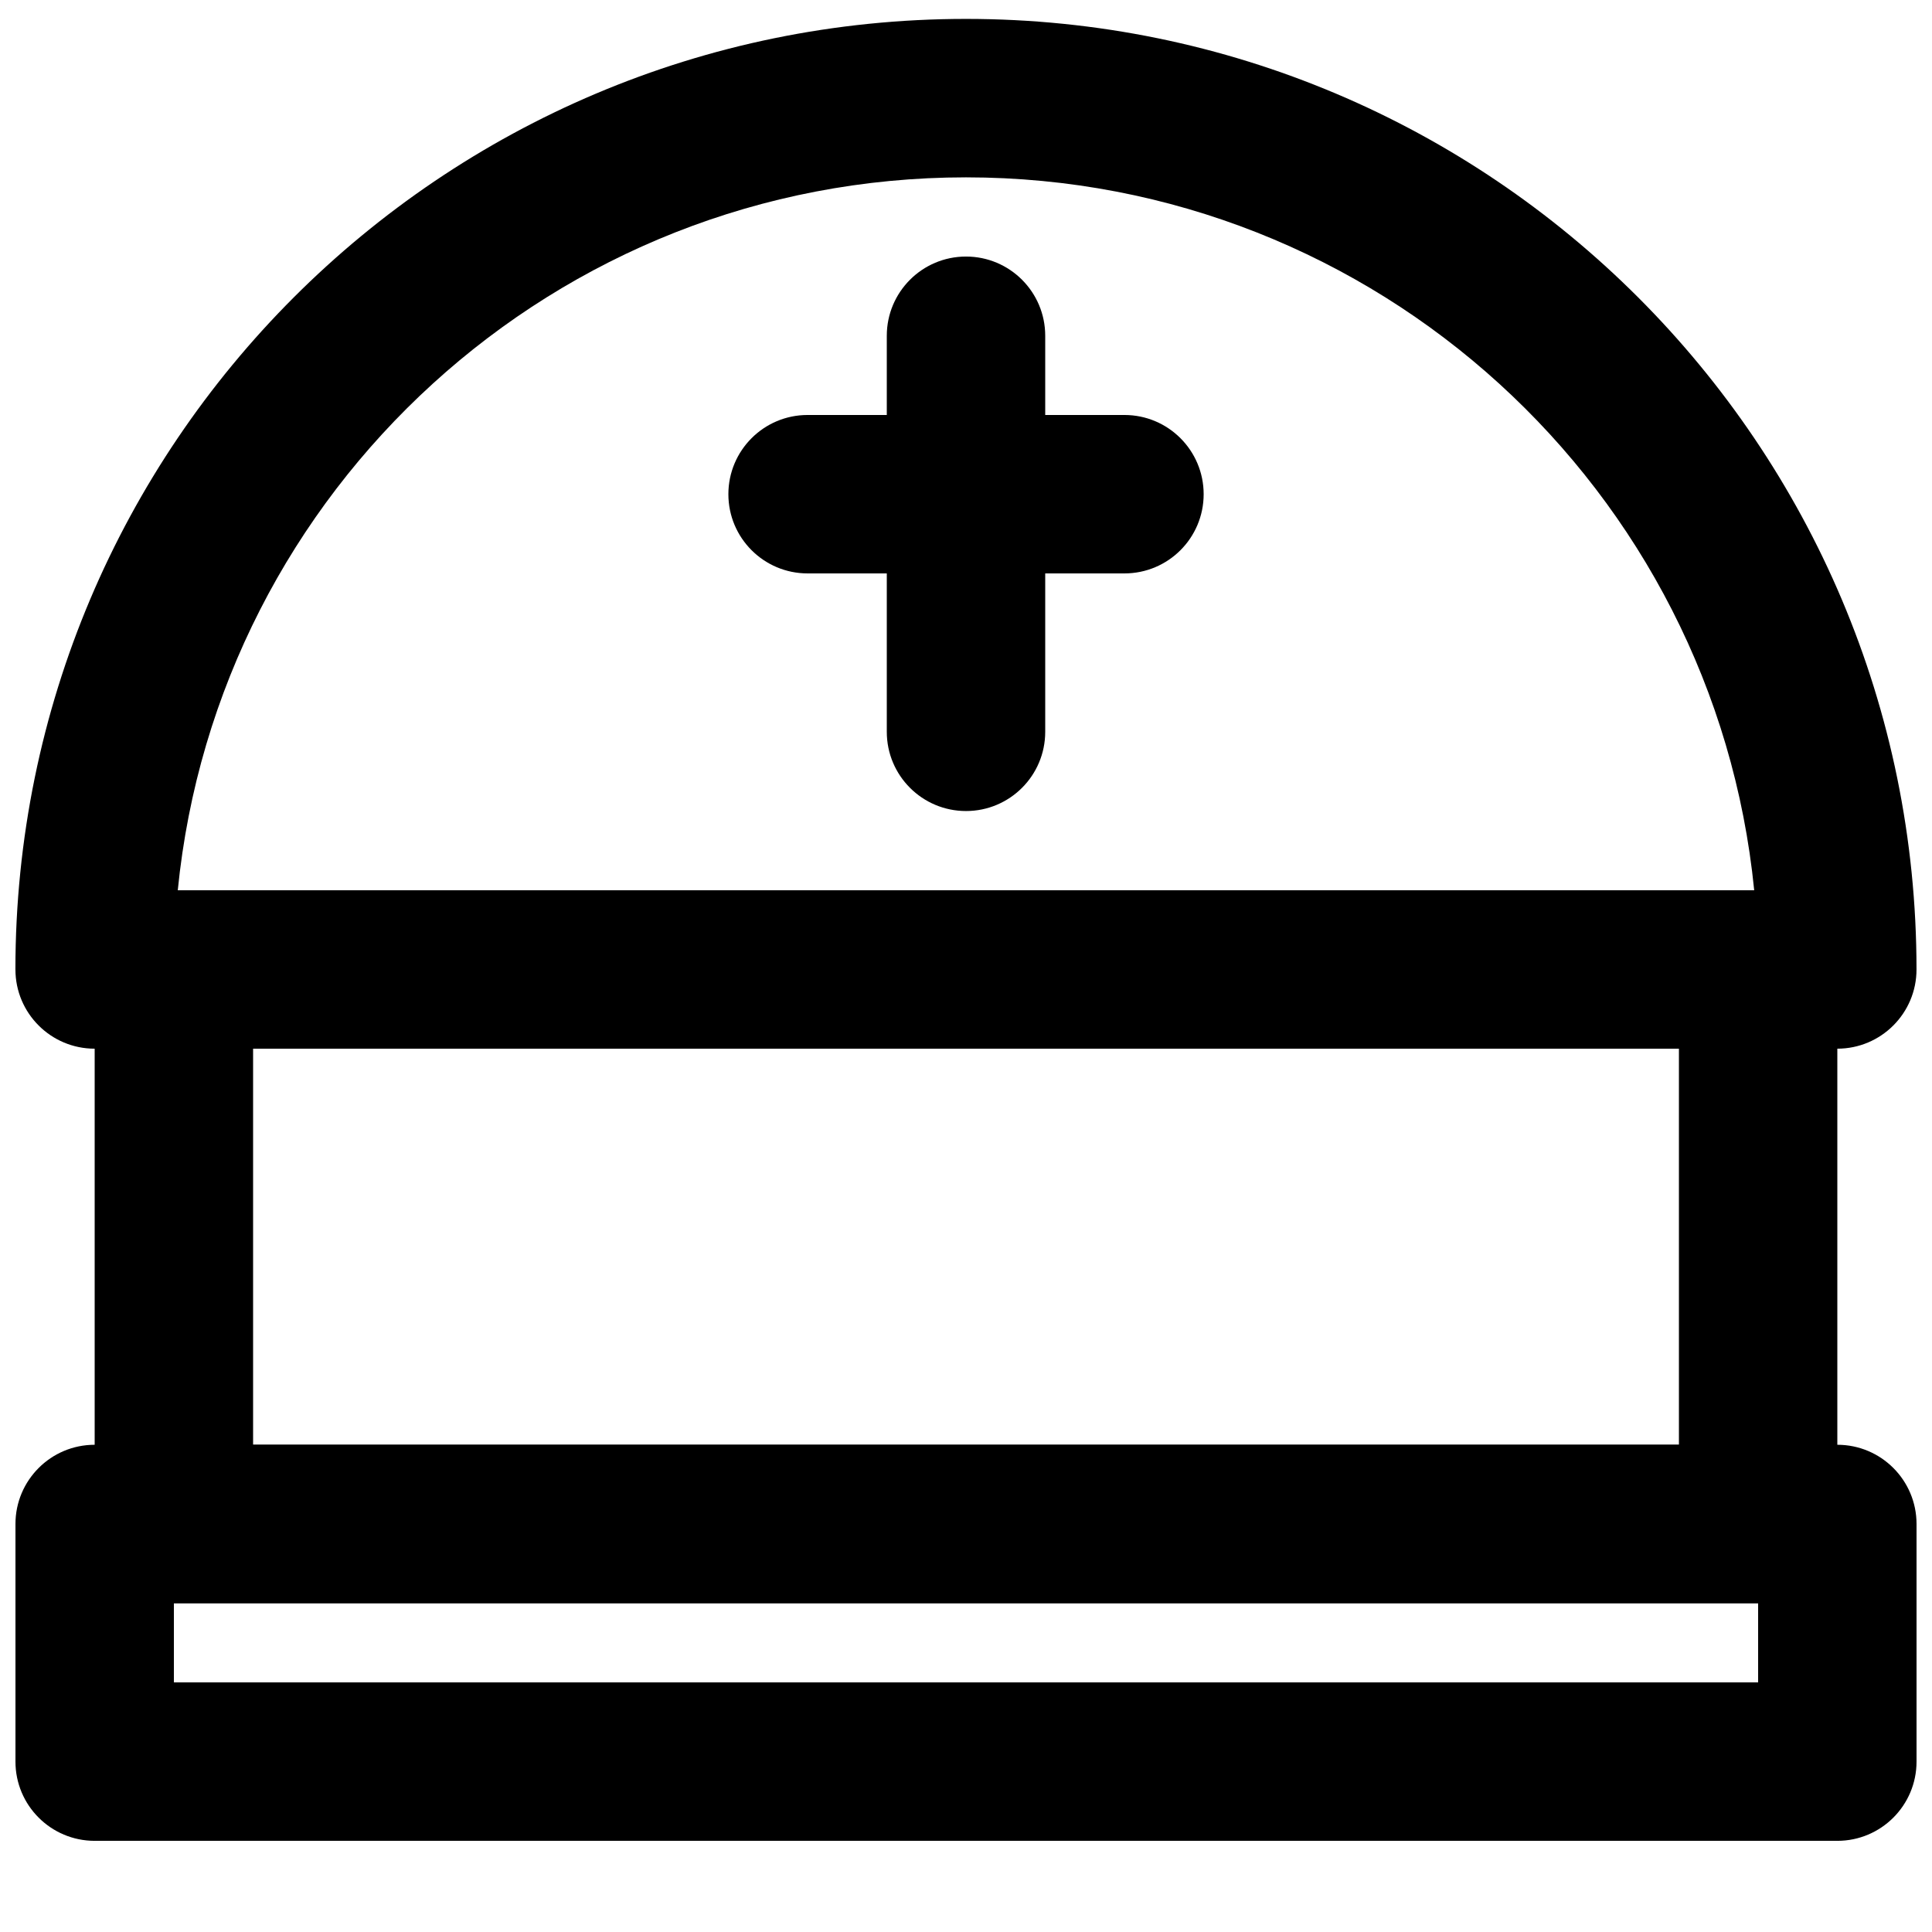
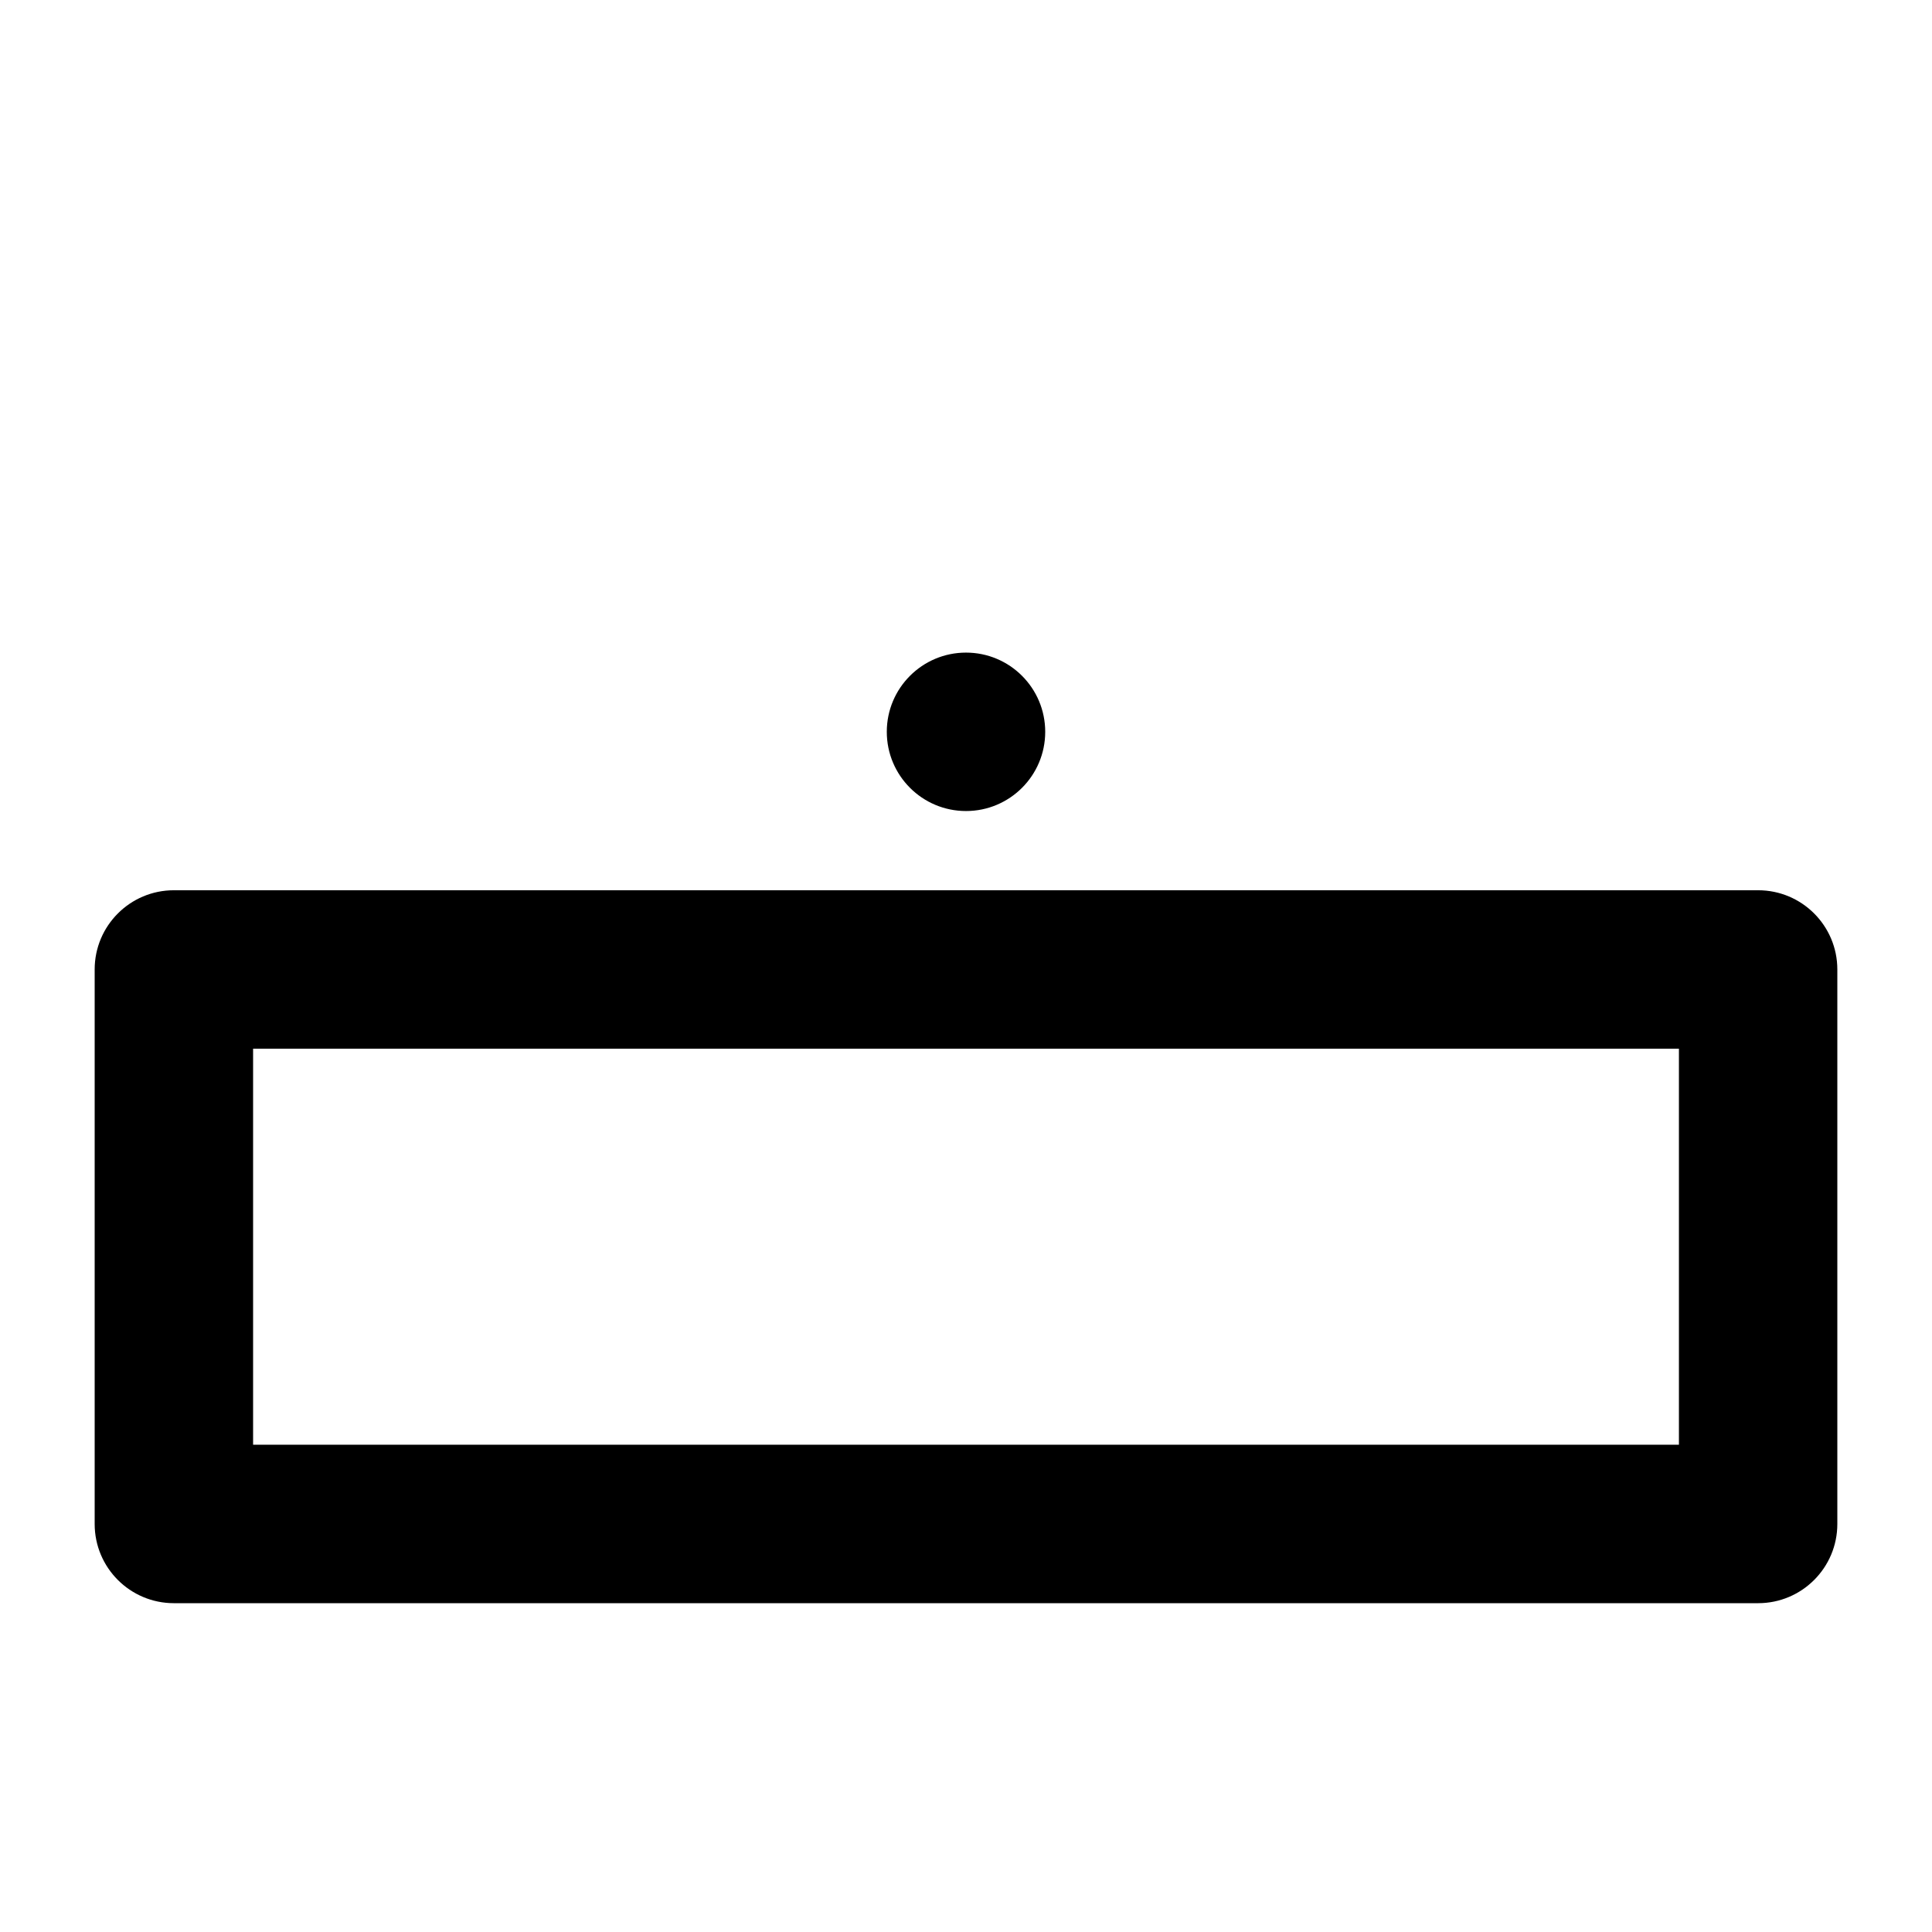
<svg xmlns="http://www.w3.org/2000/svg" width="800px" height="800px" version="1.1" viewBox="144 144 512 512">
  <defs>
    <clipPath id="b">
-       <path d="m148.09 526h503.81v106h-503.81z" />
-     </clipPath>
+       </clipPath>
    <clipPath id="a">
-       <path d="m148.09 149h503.81v273h-503.81z" />
-     </clipPath>
+       </clipPath>
  </defs>
-   <path d="m379.01 232.98v104.96c0 11.594 9.398 20.992 20.992 20.992s20.992-9.398 20.992-20.992v-104.96c0-11.594-9.398-20.992-20.992-20.992s-20.992 9.398-20.992 20.992z" fill-rule="evenodd" />
-   <path d="m358.02 295.96h83.969c11.594 0 20.992-9.398 20.992-20.992s-9.398-20.992-20.992-20.992h-83.969c-11.594 0-20.992 9.398-20.992 20.992s9.398 20.992 20.992 20.992z" fill-rule="evenodd" />
+   <path d="m379.01 232.98v104.96c0 11.594 9.398 20.992 20.992 20.992s20.992-9.398 20.992-20.992c0-11.594-9.398-20.992-20.992-20.992s-20.992 9.398-20.992 20.992z" fill-rule="evenodd" />
  <g clip-path="url(#b)">
-     <path d="m169.09 631.84h461.82c11.594 0 20.992-9.398 20.992-20.992v-62.977c0-11.594-9.398-20.992-20.992-20.992h-461.82c-11.594 0-20.992 9.398-20.992 20.992v62.977c0 11.594 9.398 20.992 20.992 20.992zm20.992-62.977h419.84v20.992h-419.84z" fill-rule="evenodd" />
-   </g>
+     </g>
  <path d="m190.08 568.86h419.84c11.594 0 20.992-9.398 20.992-20.992v-146.95c0-11.594-9.398-20.992-20.992-20.992h-419.84c-11.594 0-20.992 9.398-20.992 20.992v146.95c0 11.594 9.398 20.992 20.992 20.992zm20.992-146.95h377.86v104.96h-377.86z" fill-rule="evenodd" />
  <g clip-path="url(#a)">
-     <path d="m400 191c108.85 0 198.35 82.852 208.88 188.93h-417.77c10.535-106.08 100.04-188.93 208.89-188.93zm-251.91 209.92c0 11.594 9.398 20.992 20.992 20.992h461.82c11.594 0 20.992-9.398 20.992-20.992 0-139.12-112.79-251.91-251.9-251.91-139.12 0-251.91 112.79-251.91 251.91z" fill-rule="evenodd" />
-   </g>
+     </g>
</svg>